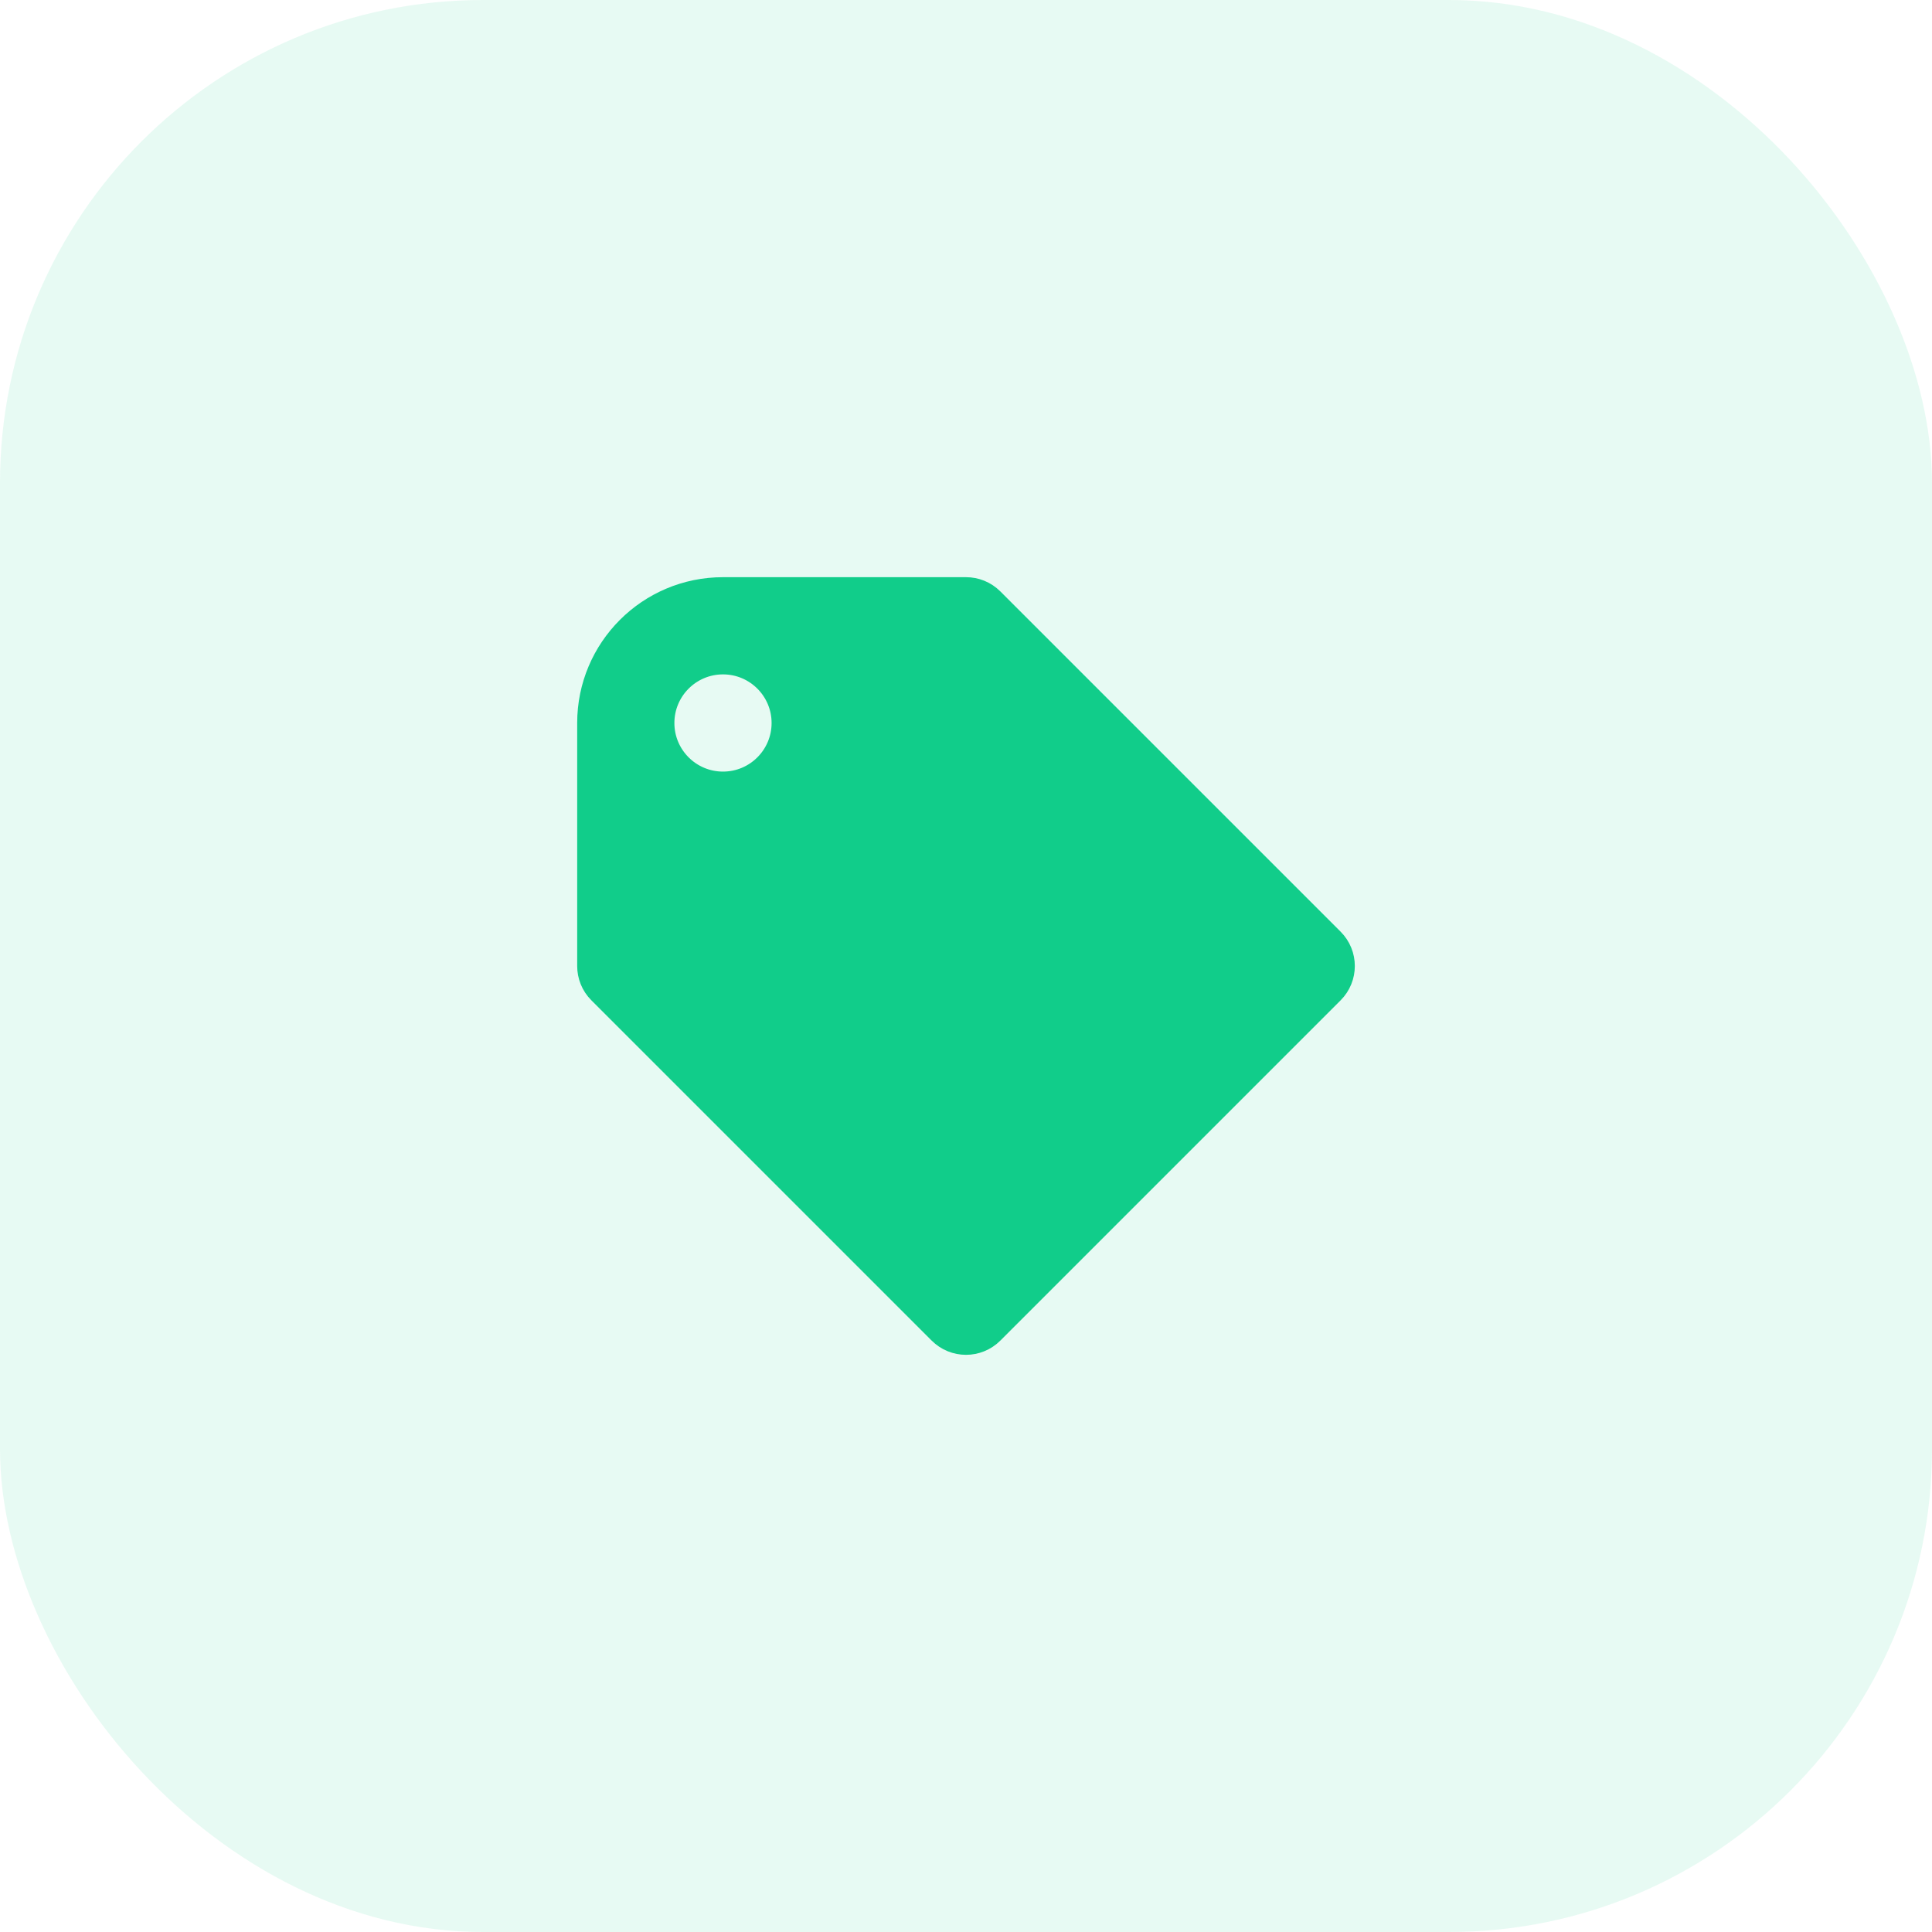
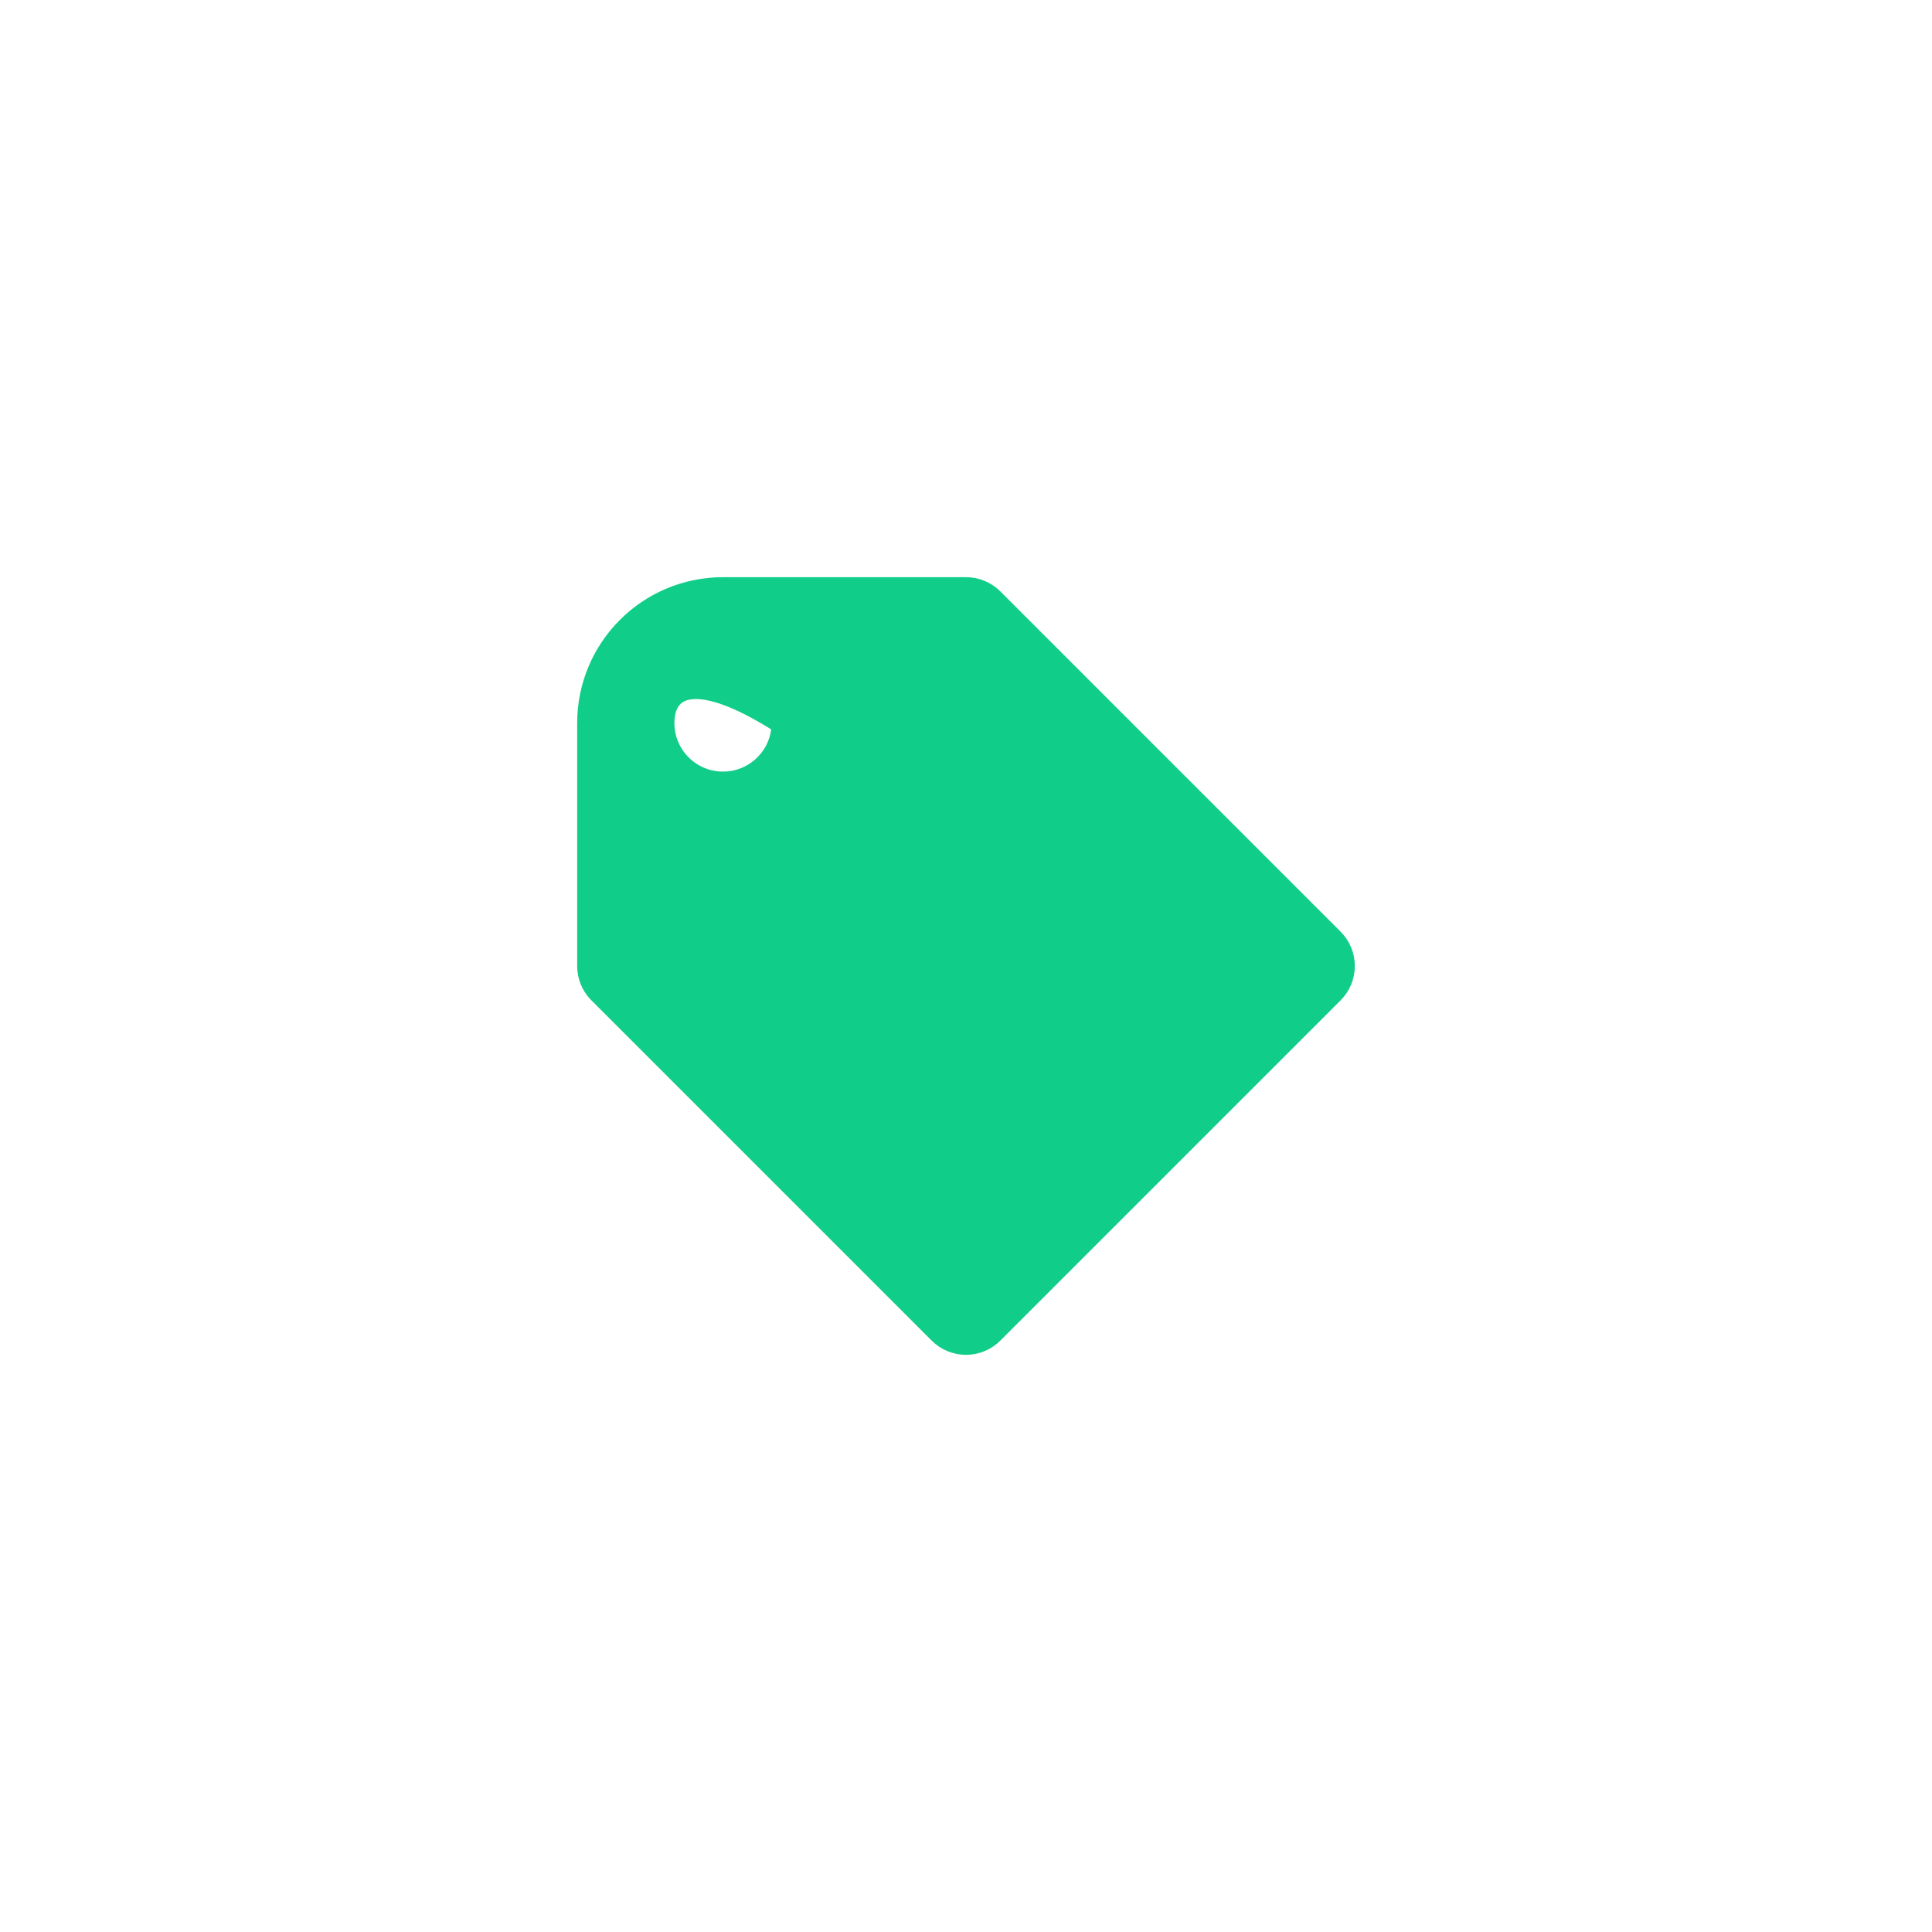
<svg xmlns="http://www.w3.org/2000/svg" aria-hidden="true" width="80" height="80" viewBox="0 0 80 80" fill="none">
-   <rect width="80" height="80" rx="20" fill="#11CD8A" fill-opacity="0.1" />
-   <path d="M24.4 40V40V29.938C24.4 26.879 26.879 24.4 29.938 24.4L40 24.4C40.001 24.4 40.001 24.4 40.001 24.4C40.388 24.4 40.774 24.548 41.069 24.843L55.157 38.931C55.748 39.521 55.748 40.479 55.157 41.069L41.069 55.157C40.479 55.748 39.521 55.748 38.931 55.157L24.843 41.069C24.547 40.774 24.4 40.388 24.4 40ZM29.938 32.45C31.325 32.45 32.45 31.325 32.45 29.938C32.45 28.55 31.325 27.425 29.938 27.425C28.55 27.425 27.425 28.55 27.425 29.938C27.425 31.325 28.55 32.45 29.938 32.45Z" fill="#11CD8A" stroke="#11CD8A" />
+   <path d="M24.4 40V40V29.938C24.4 26.879 26.879 24.4 29.938 24.4L40 24.4C40.001 24.4 40.001 24.4 40.001 24.4C40.388 24.4 40.774 24.548 41.069 24.843L55.157 38.931C55.748 39.521 55.748 40.479 55.157 41.069L41.069 55.157C40.479 55.748 39.521 55.748 38.931 55.157L24.843 41.069C24.547 40.774 24.4 40.388 24.4 40ZM29.938 32.45C31.325 32.45 32.45 31.325 32.45 29.938C28.55 27.425 27.425 28.55 27.425 29.938C27.425 31.325 28.55 32.45 29.938 32.45Z" fill="#11CD8A" stroke="#11CD8A" />
</svg>